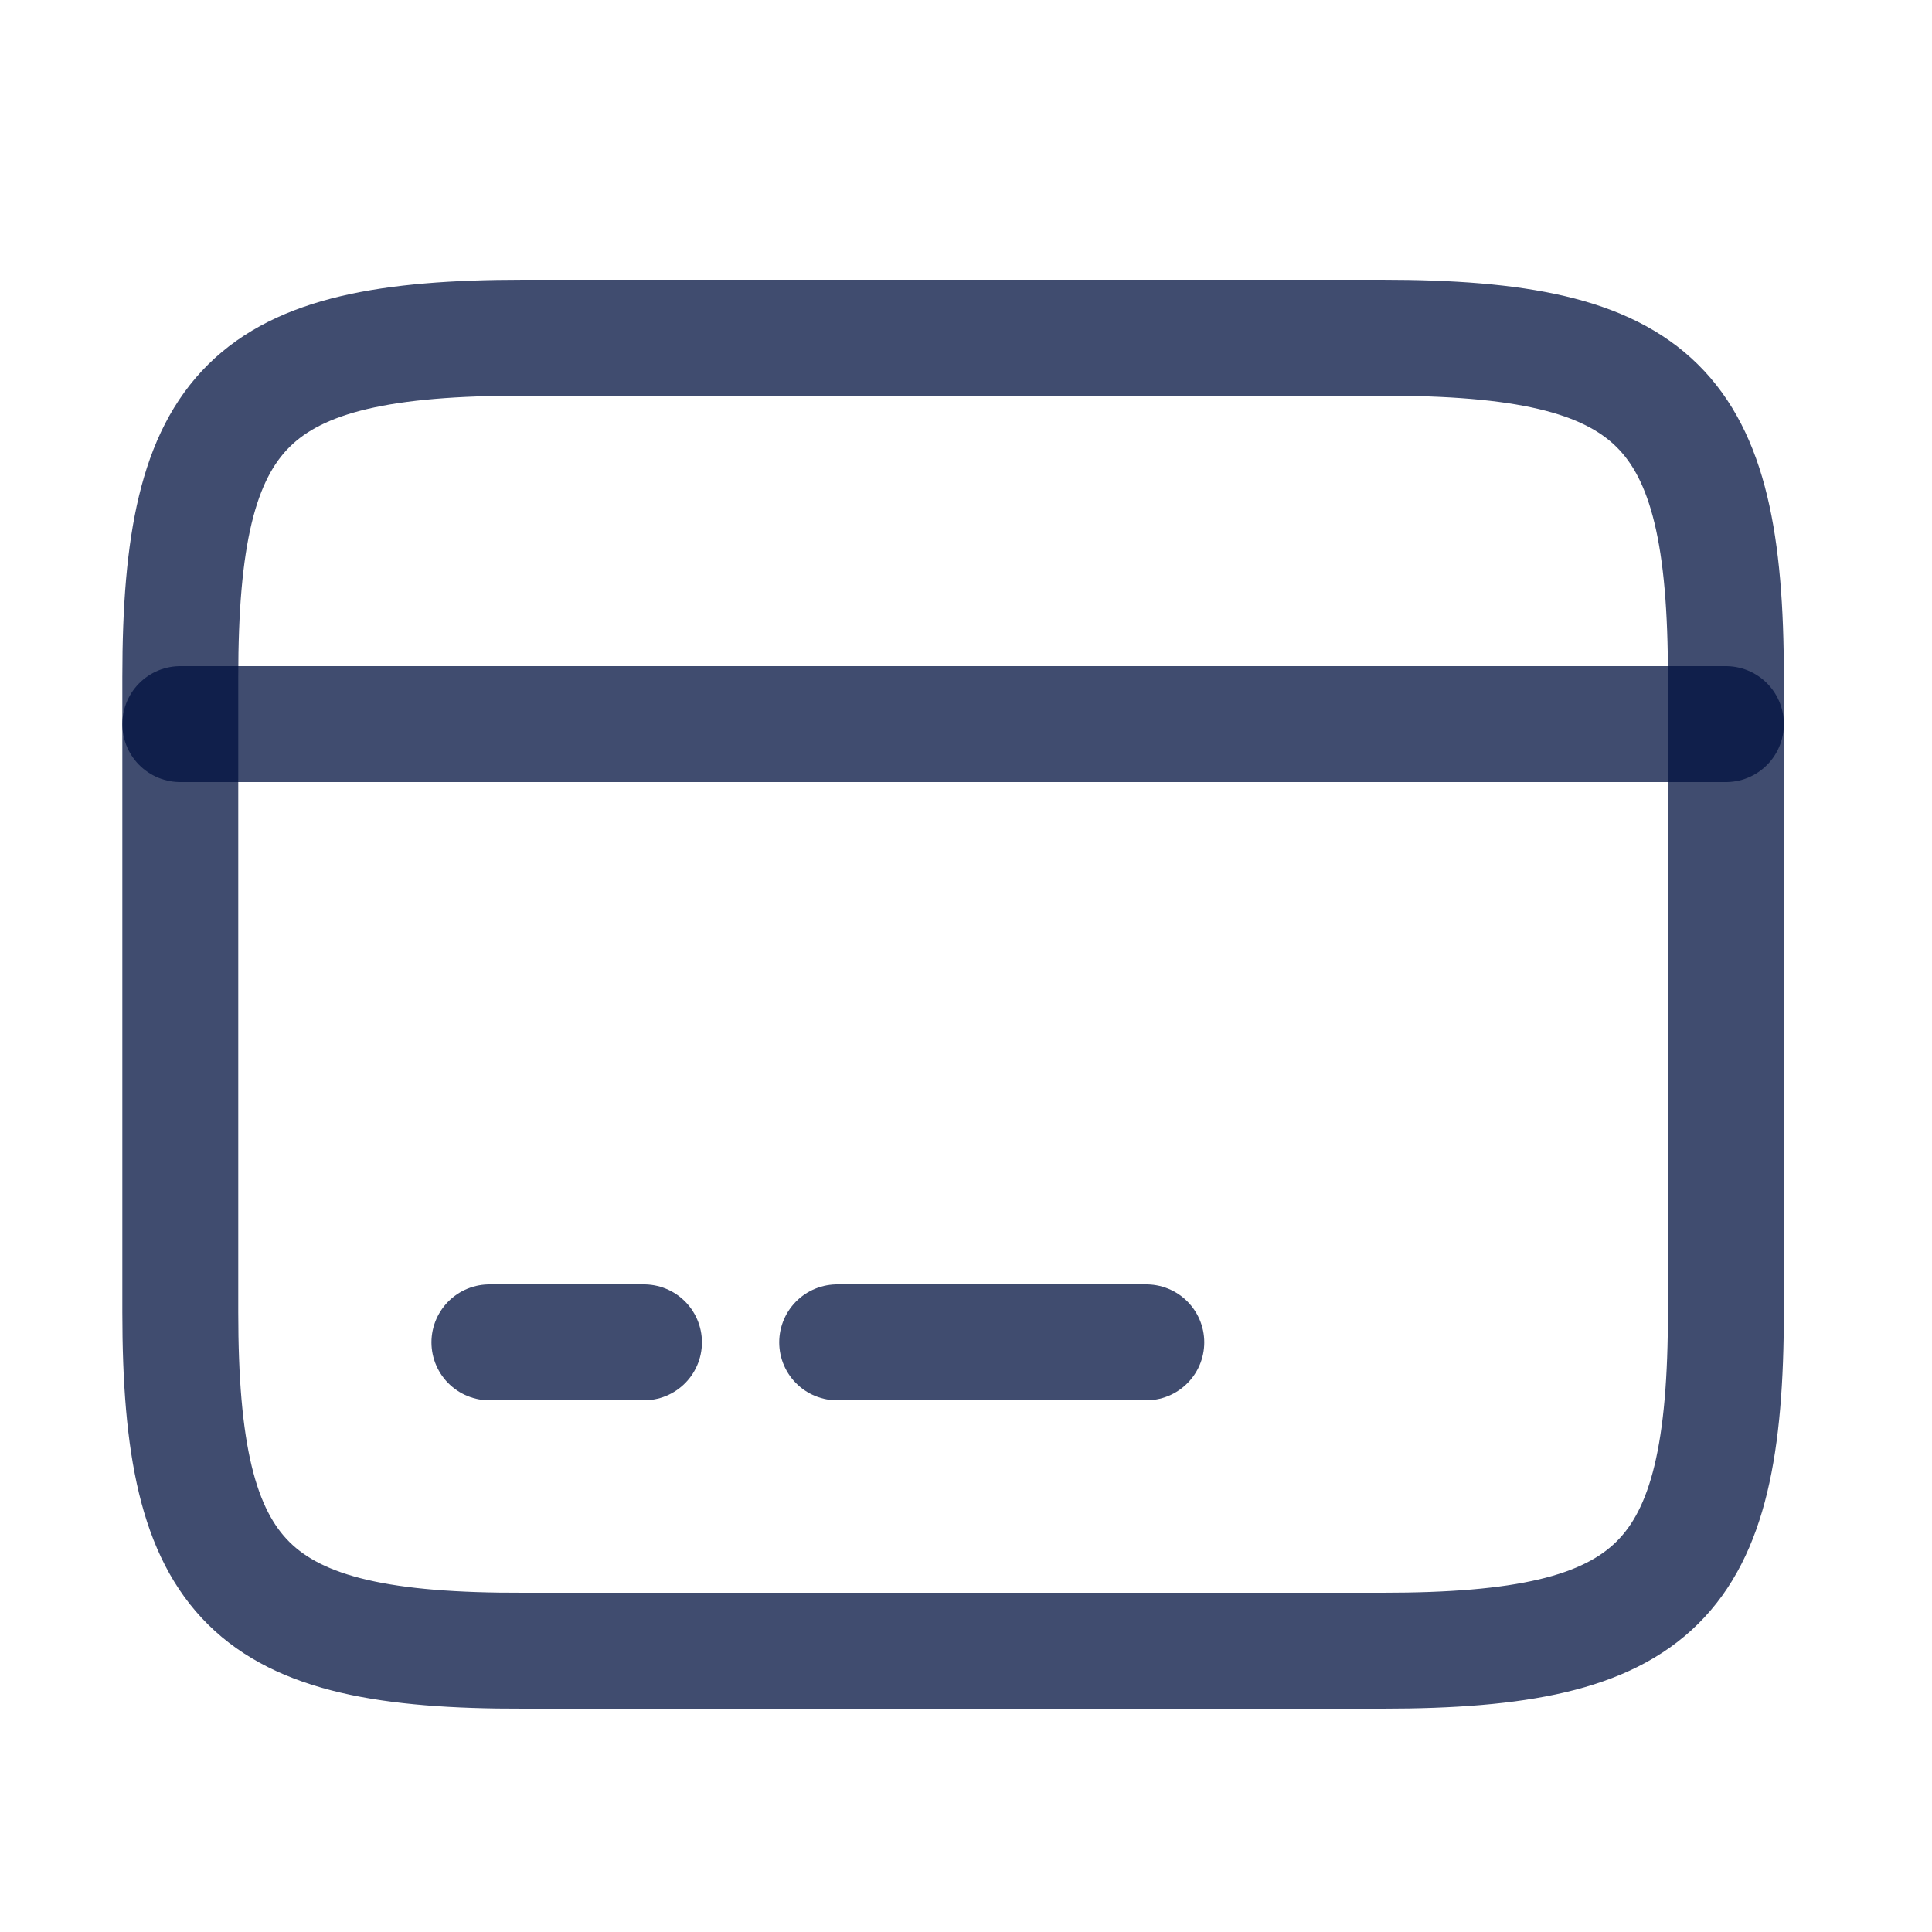
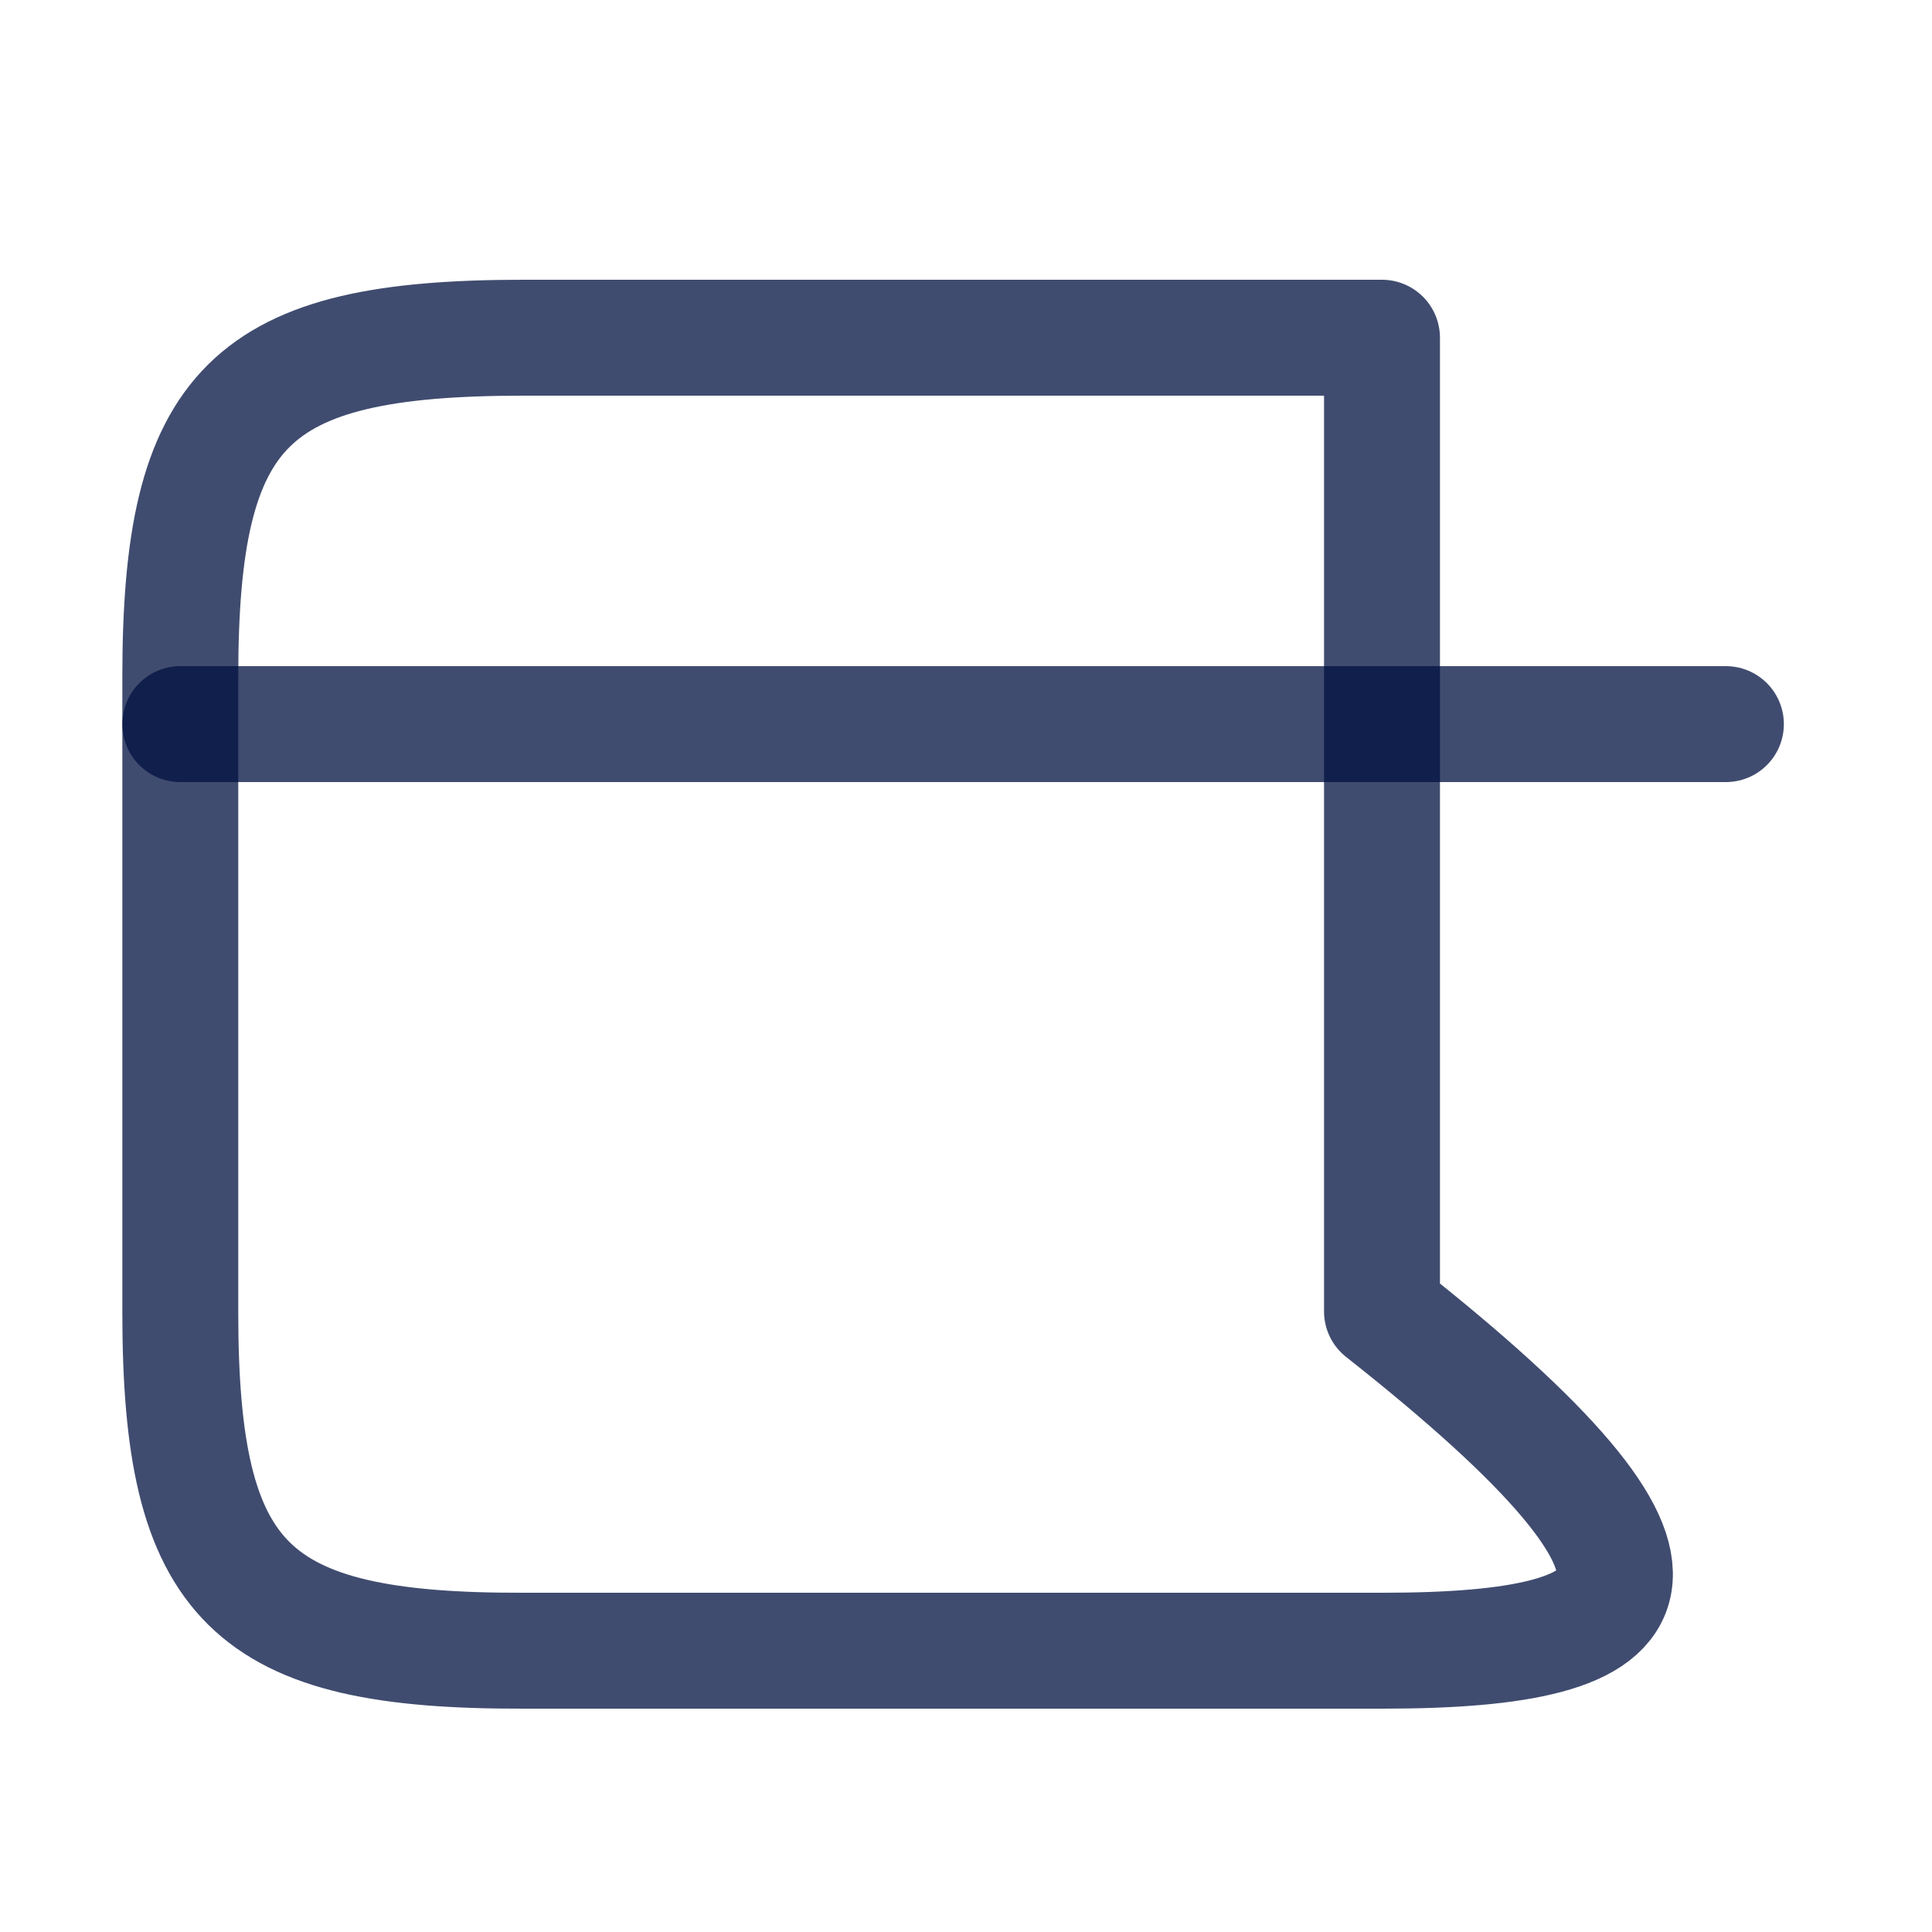
<svg xmlns="http://www.w3.org/2000/svg" width="25" height="25" viewBox="0 0 25 25" fill="none">
  <path d="M2.333 9.37H22.333" stroke="#00103F" stroke-opacity="0.75" stroke-width="1.5" stroke-miterlimit="10" stroke-linecap="round" stroke-linejoin="round" />
-   <path d="M6.333 17.37H8.333" stroke="#00103F" stroke-opacity="0.75" stroke-width="1.5" stroke-miterlimit="10" stroke-linecap="round" stroke-linejoin="round" />
-   <path d="M10.833 17.37H14.833" stroke="#00103F" stroke-opacity="0.75" stroke-width="1.5" stroke-miterlimit="10" stroke-linecap="round" stroke-linejoin="round" />
-   <path d="M6.773 4.37H17.883C21.443 4.37 22.333 5.25 22.333 8.76V16.97C22.333 20.48 21.443 21.36 17.893 21.36H6.773C3.223 21.37 2.333 20.49 2.333 16.98V8.76C2.333 5.25 3.223 4.37 6.773 4.37Z" stroke="#00103F" stroke-opacity="0.75" stroke-width="1.5" stroke-linecap="round" stroke-linejoin="round" />
+   <path d="M6.773 4.37H17.883V16.97C22.333 20.48 21.443 21.36 17.893 21.36H6.773C3.223 21.37 2.333 20.49 2.333 16.98V8.76C2.333 5.25 3.223 4.37 6.773 4.37Z" stroke="#00103F" stroke-opacity="0.75" stroke-width="1.5" stroke-linecap="round" stroke-linejoin="round" />
</svg>